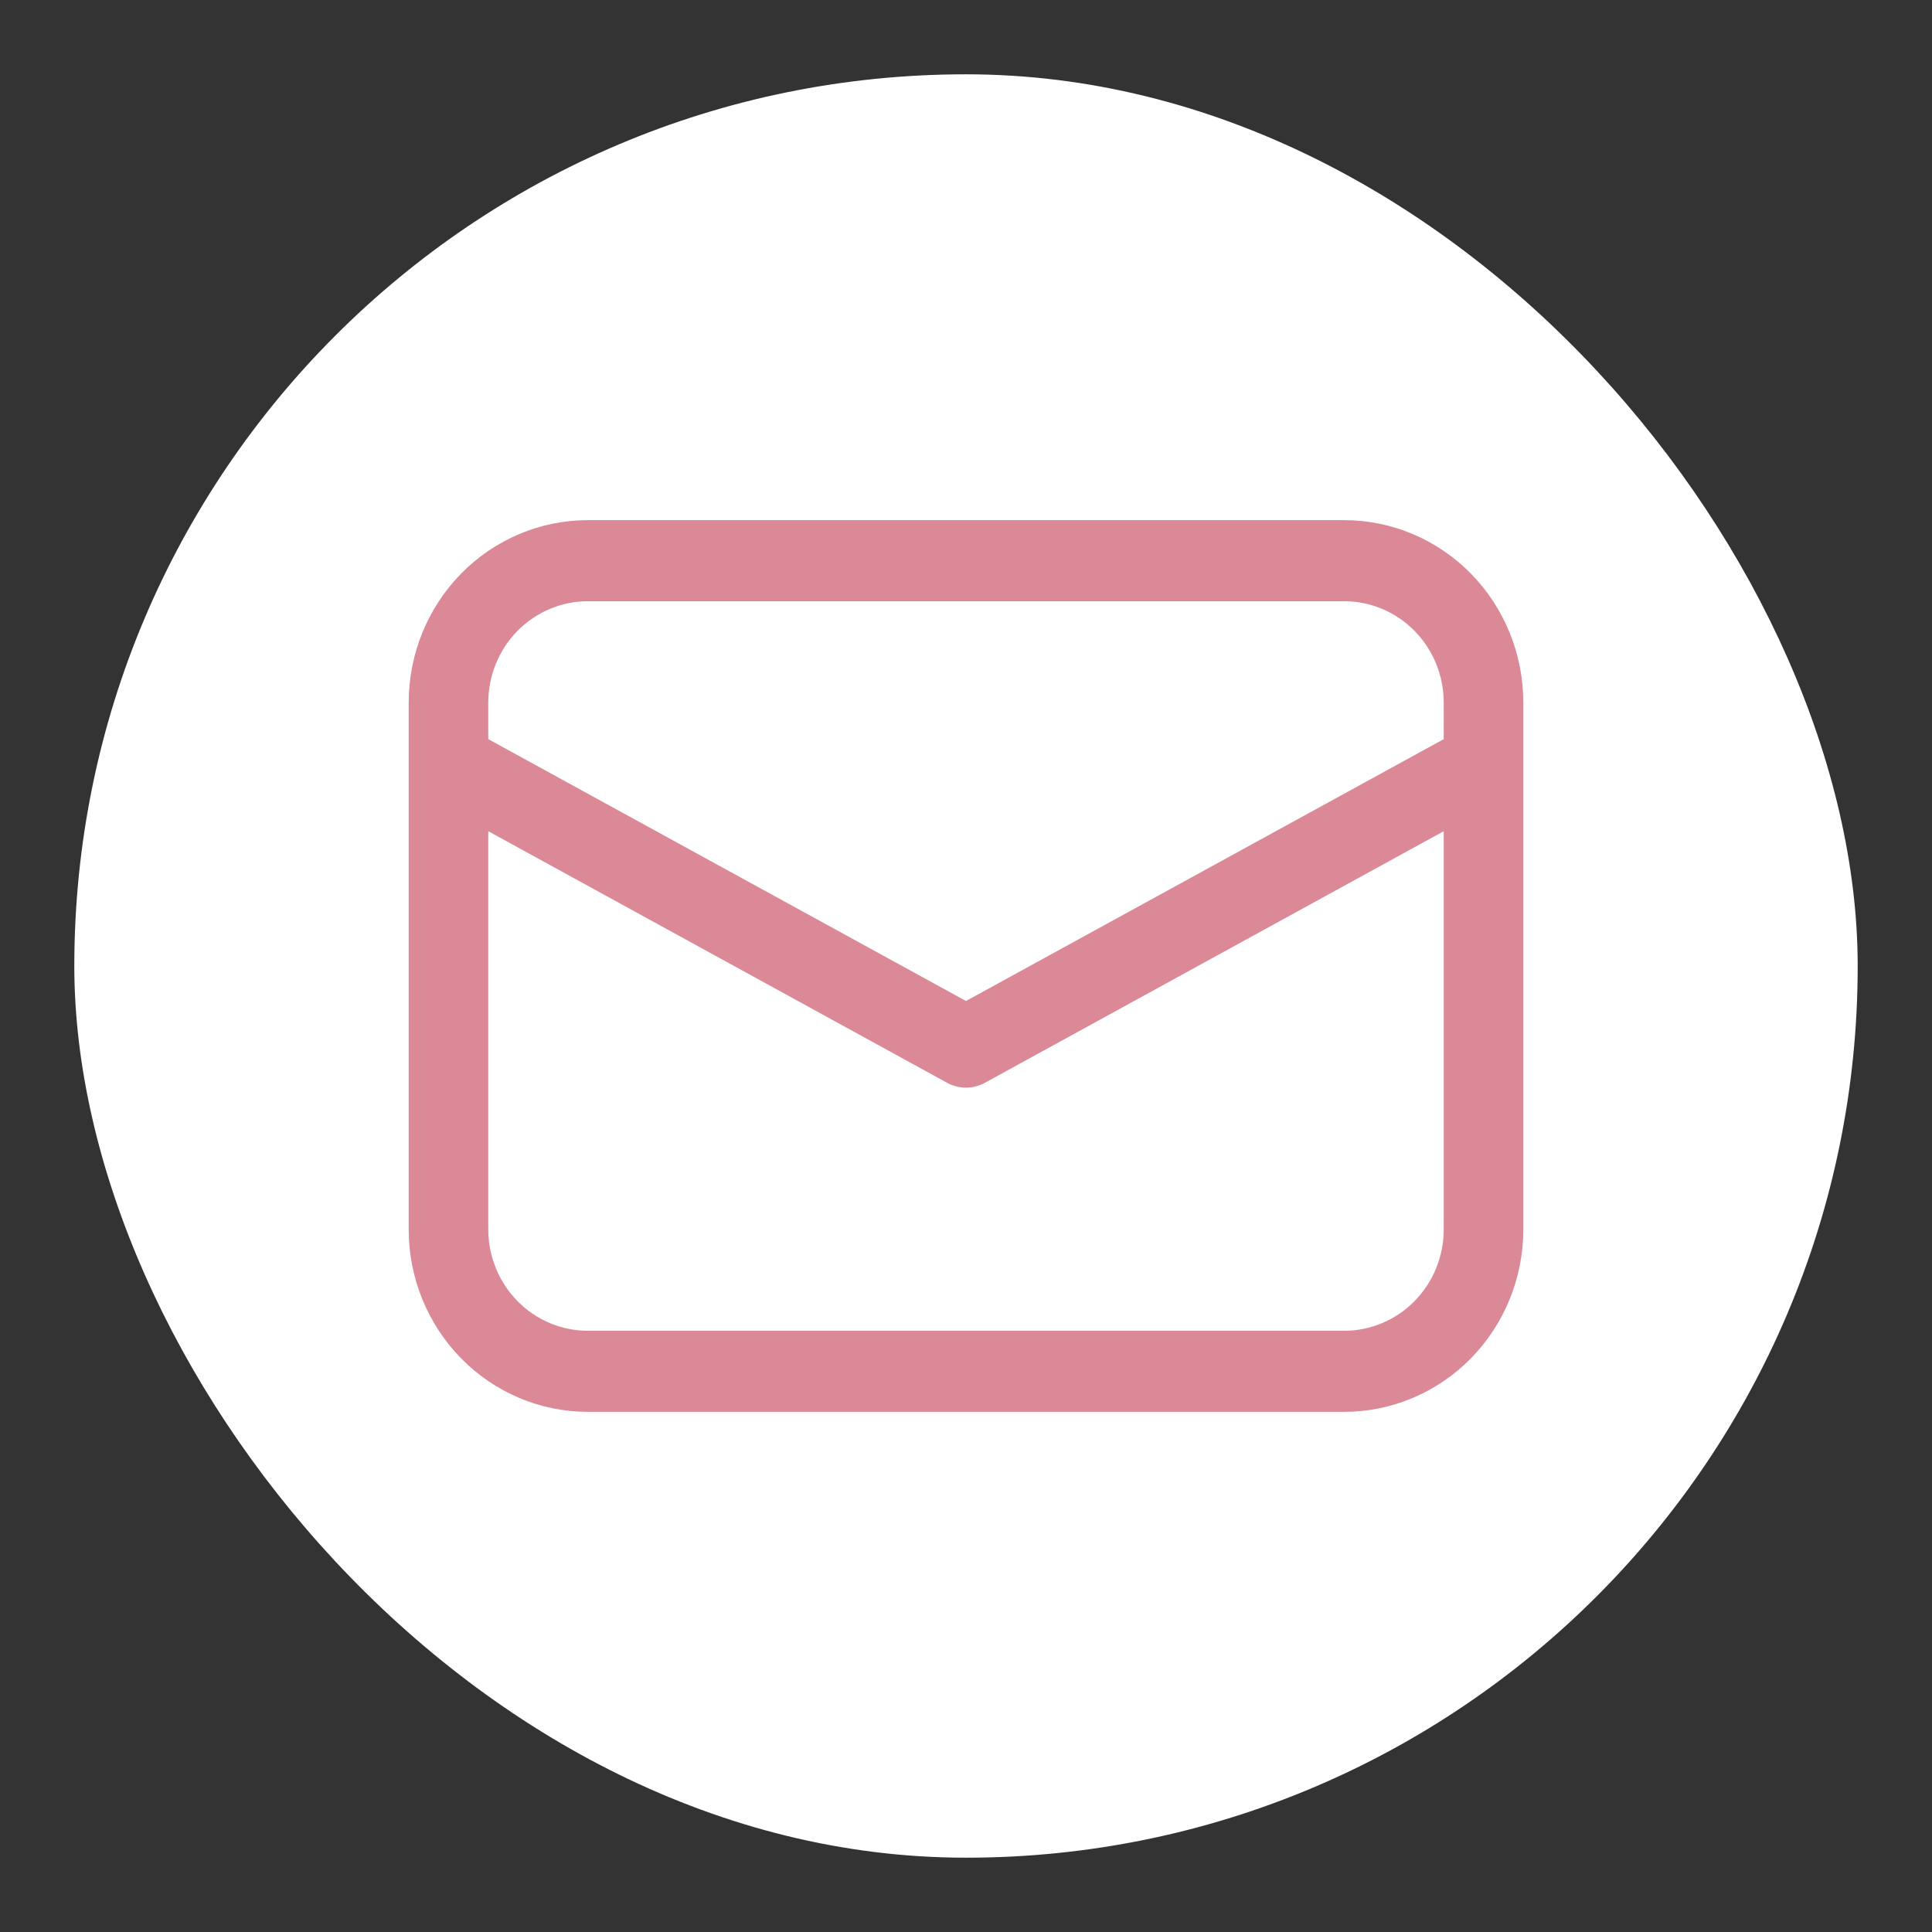
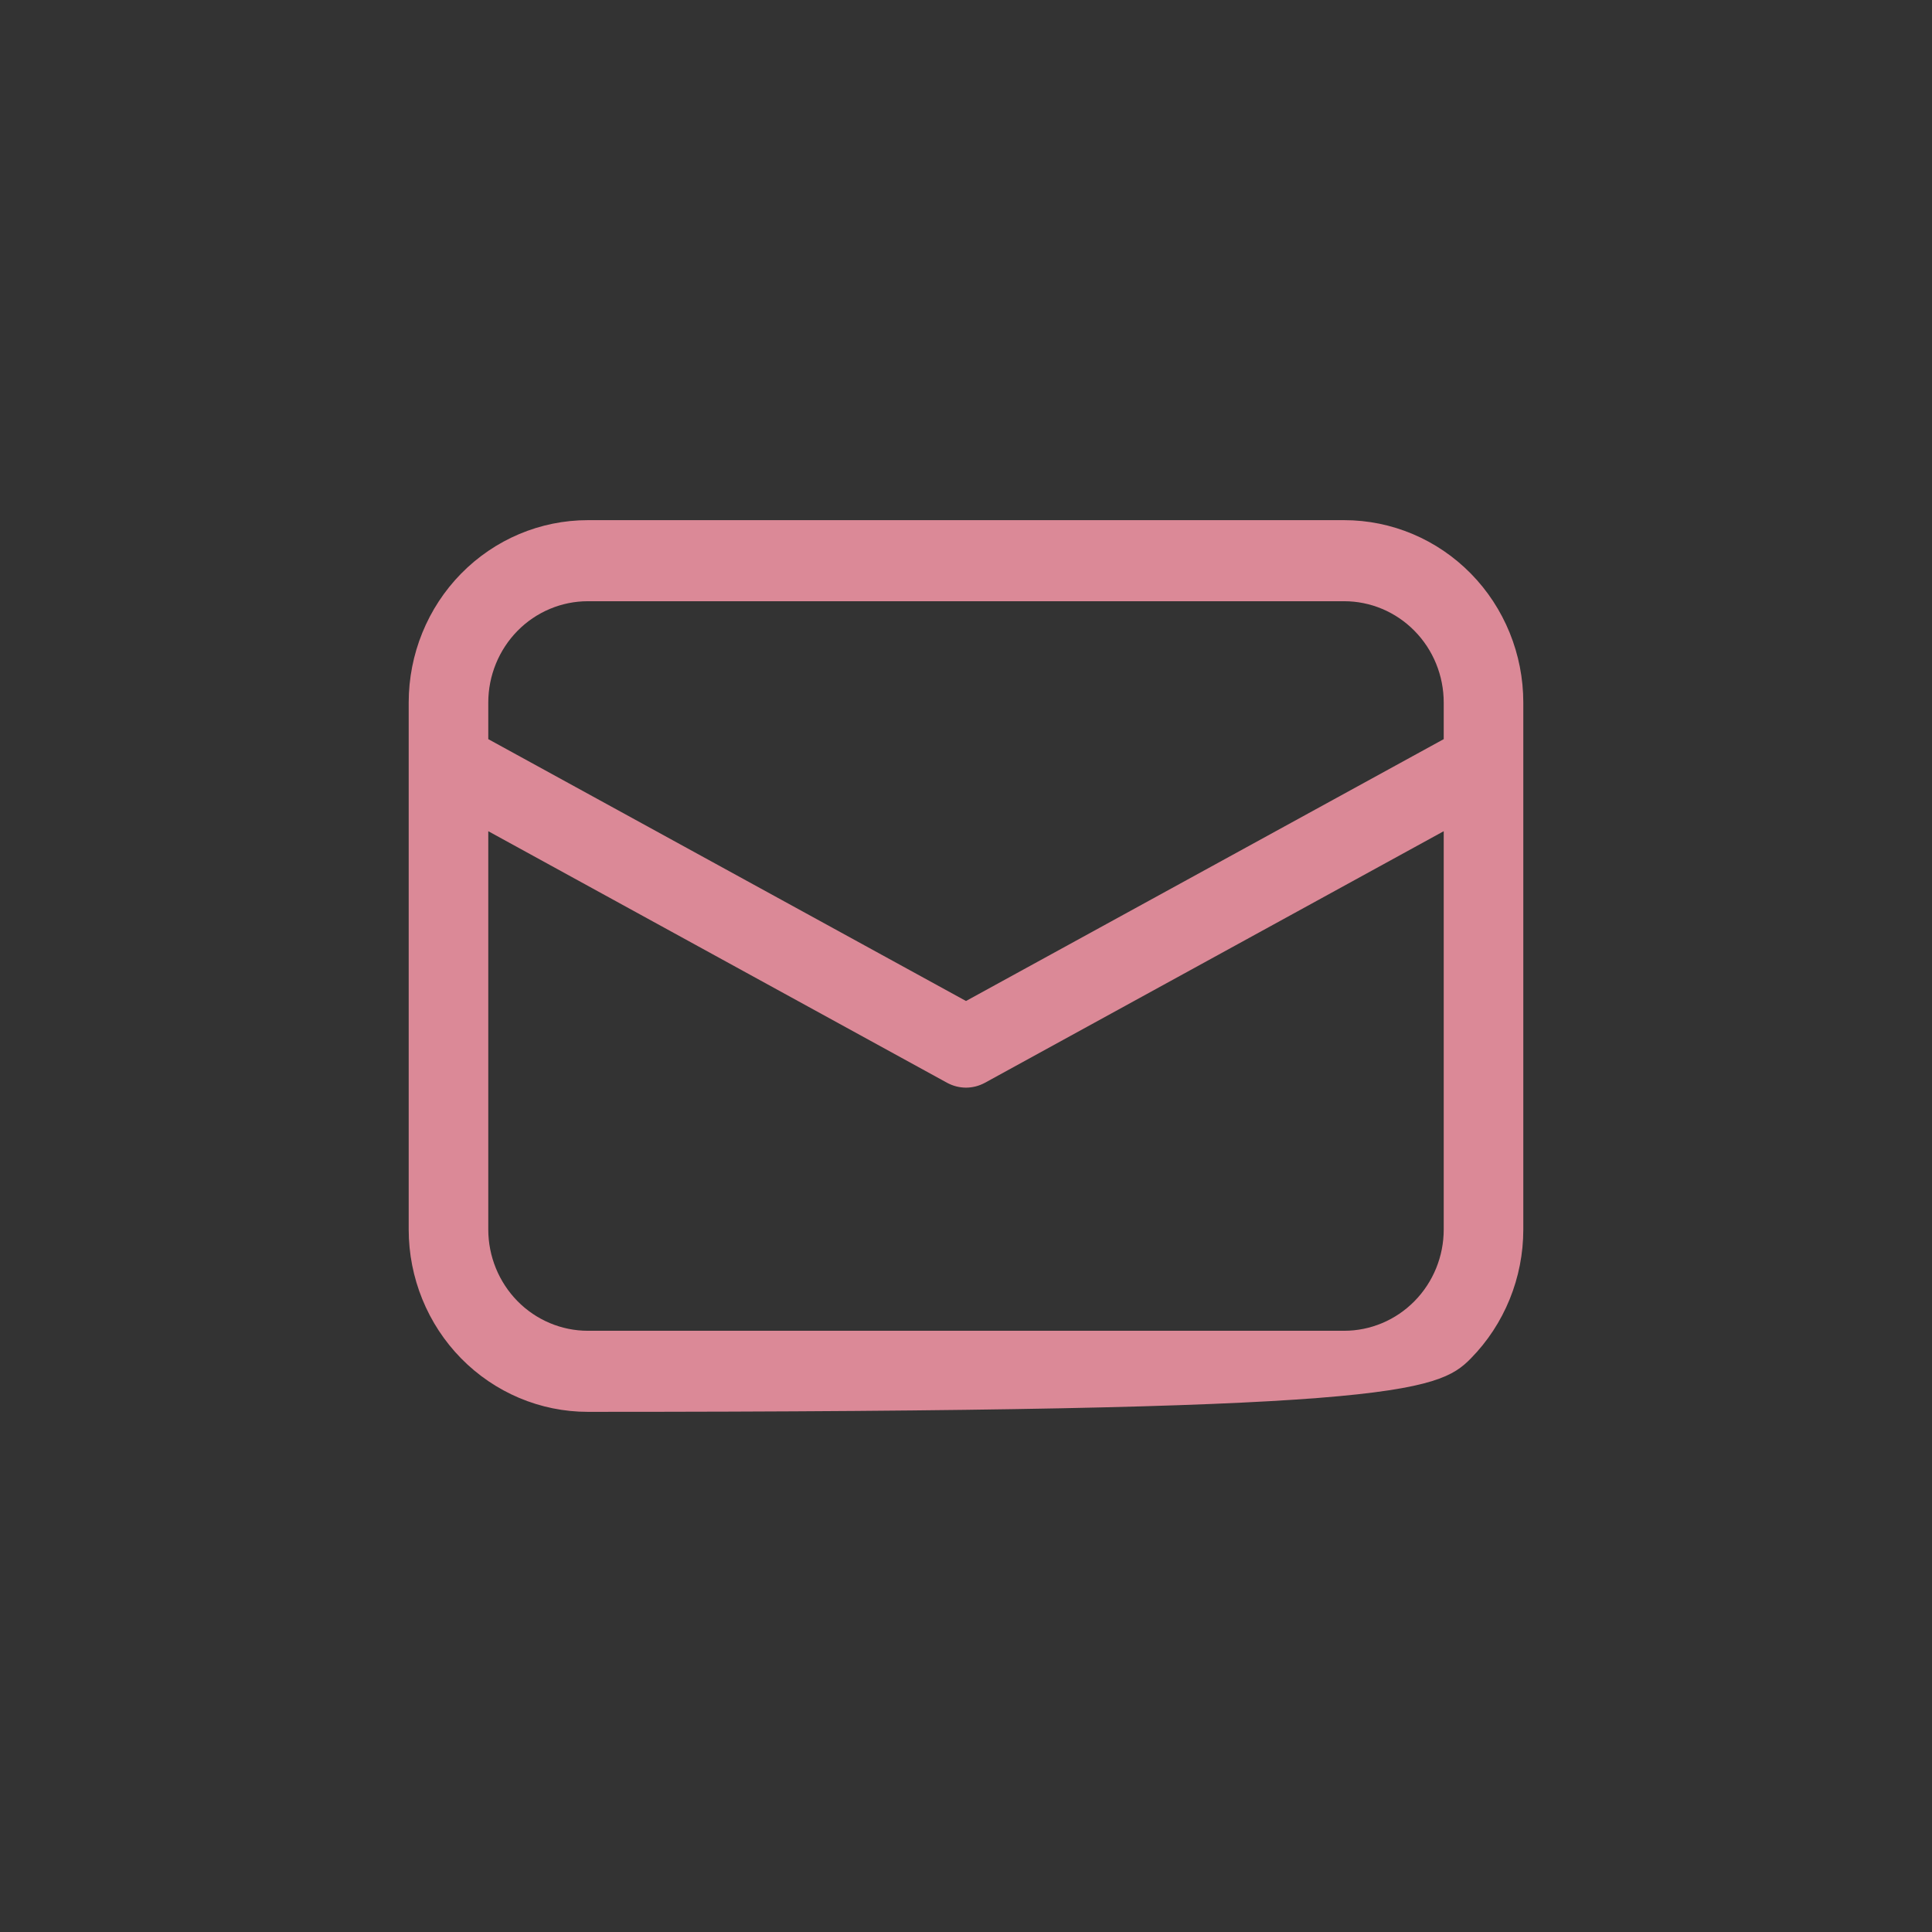
<svg xmlns="http://www.w3.org/2000/svg" width="26" height="26" viewBox="0 0 26 26" fill="none">
  <rect x="0" y="0" width="26" height="26" fill="#333333" stroke="none" />
-   <rect x="1" y="1" width="24" height="24" rx="12" fill="white" />
-   <path d="M7.911 7C7.271 7 6.658 7.259 6.206 7.719C5.754 8.179 5.5 8.804 5.5 9.455V16.546C5.5 17.196 5.754 17.821 6.206 18.281C6.658 18.741 7.271 19 7.911 19H18.089C18.729 19 19.342 18.741 19.794 18.281C20.246 17.821 20.5 17.196 20.5 16.546V9.455C20.5 8.804 20.246 8.179 19.794 7.719C19.342 7.259 18.729 7 18.089 7H7.911ZM19.429 9.947L13 13.471L6.571 9.947V9.455C6.571 9.093 6.713 8.746 6.964 8.49C7.215 8.235 7.556 8.091 7.911 8.091H18.089C18.445 8.091 18.785 8.235 19.036 8.49C19.288 8.746 19.429 9.093 19.429 9.455V9.947ZM6.571 11.186L12.746 14.572C12.824 14.614 12.911 14.637 13 14.637C13.089 14.637 13.176 14.614 13.254 14.572L19.429 11.186V16.546C19.429 16.907 19.288 17.254 19.036 17.51C18.785 17.765 18.445 17.909 18.089 17.909H7.911C7.556 17.909 7.215 17.765 6.964 17.51C6.713 17.254 6.571 16.907 6.571 16.546V11.186Z" fill="#DB8997" />
+   <path d="M7.911 7C7.271 7 6.658 7.259 6.206 7.719C5.754 8.179 5.5 8.804 5.5 9.455V16.546C5.5 17.196 5.754 17.821 6.206 18.281C6.658 18.741 7.271 19 7.911 19C18.729 19 19.342 18.741 19.794 18.281C20.246 17.821 20.5 17.196 20.5 16.546V9.455C20.5 8.804 20.246 8.179 19.794 7.719C19.342 7.259 18.729 7 18.089 7H7.911ZM19.429 9.947L13 13.471L6.571 9.947V9.455C6.571 9.093 6.713 8.746 6.964 8.49C7.215 8.235 7.556 8.091 7.911 8.091H18.089C18.445 8.091 18.785 8.235 19.036 8.49C19.288 8.746 19.429 9.093 19.429 9.455V9.947ZM6.571 11.186L12.746 14.572C12.824 14.614 12.911 14.637 13 14.637C13.089 14.637 13.176 14.614 13.254 14.572L19.429 11.186V16.546C19.429 16.907 19.288 17.254 19.036 17.51C18.785 17.765 18.445 17.909 18.089 17.909H7.911C7.556 17.909 7.215 17.765 6.964 17.51C6.713 17.254 6.571 16.907 6.571 16.546V11.186Z" fill="#DB8997" />
</svg>